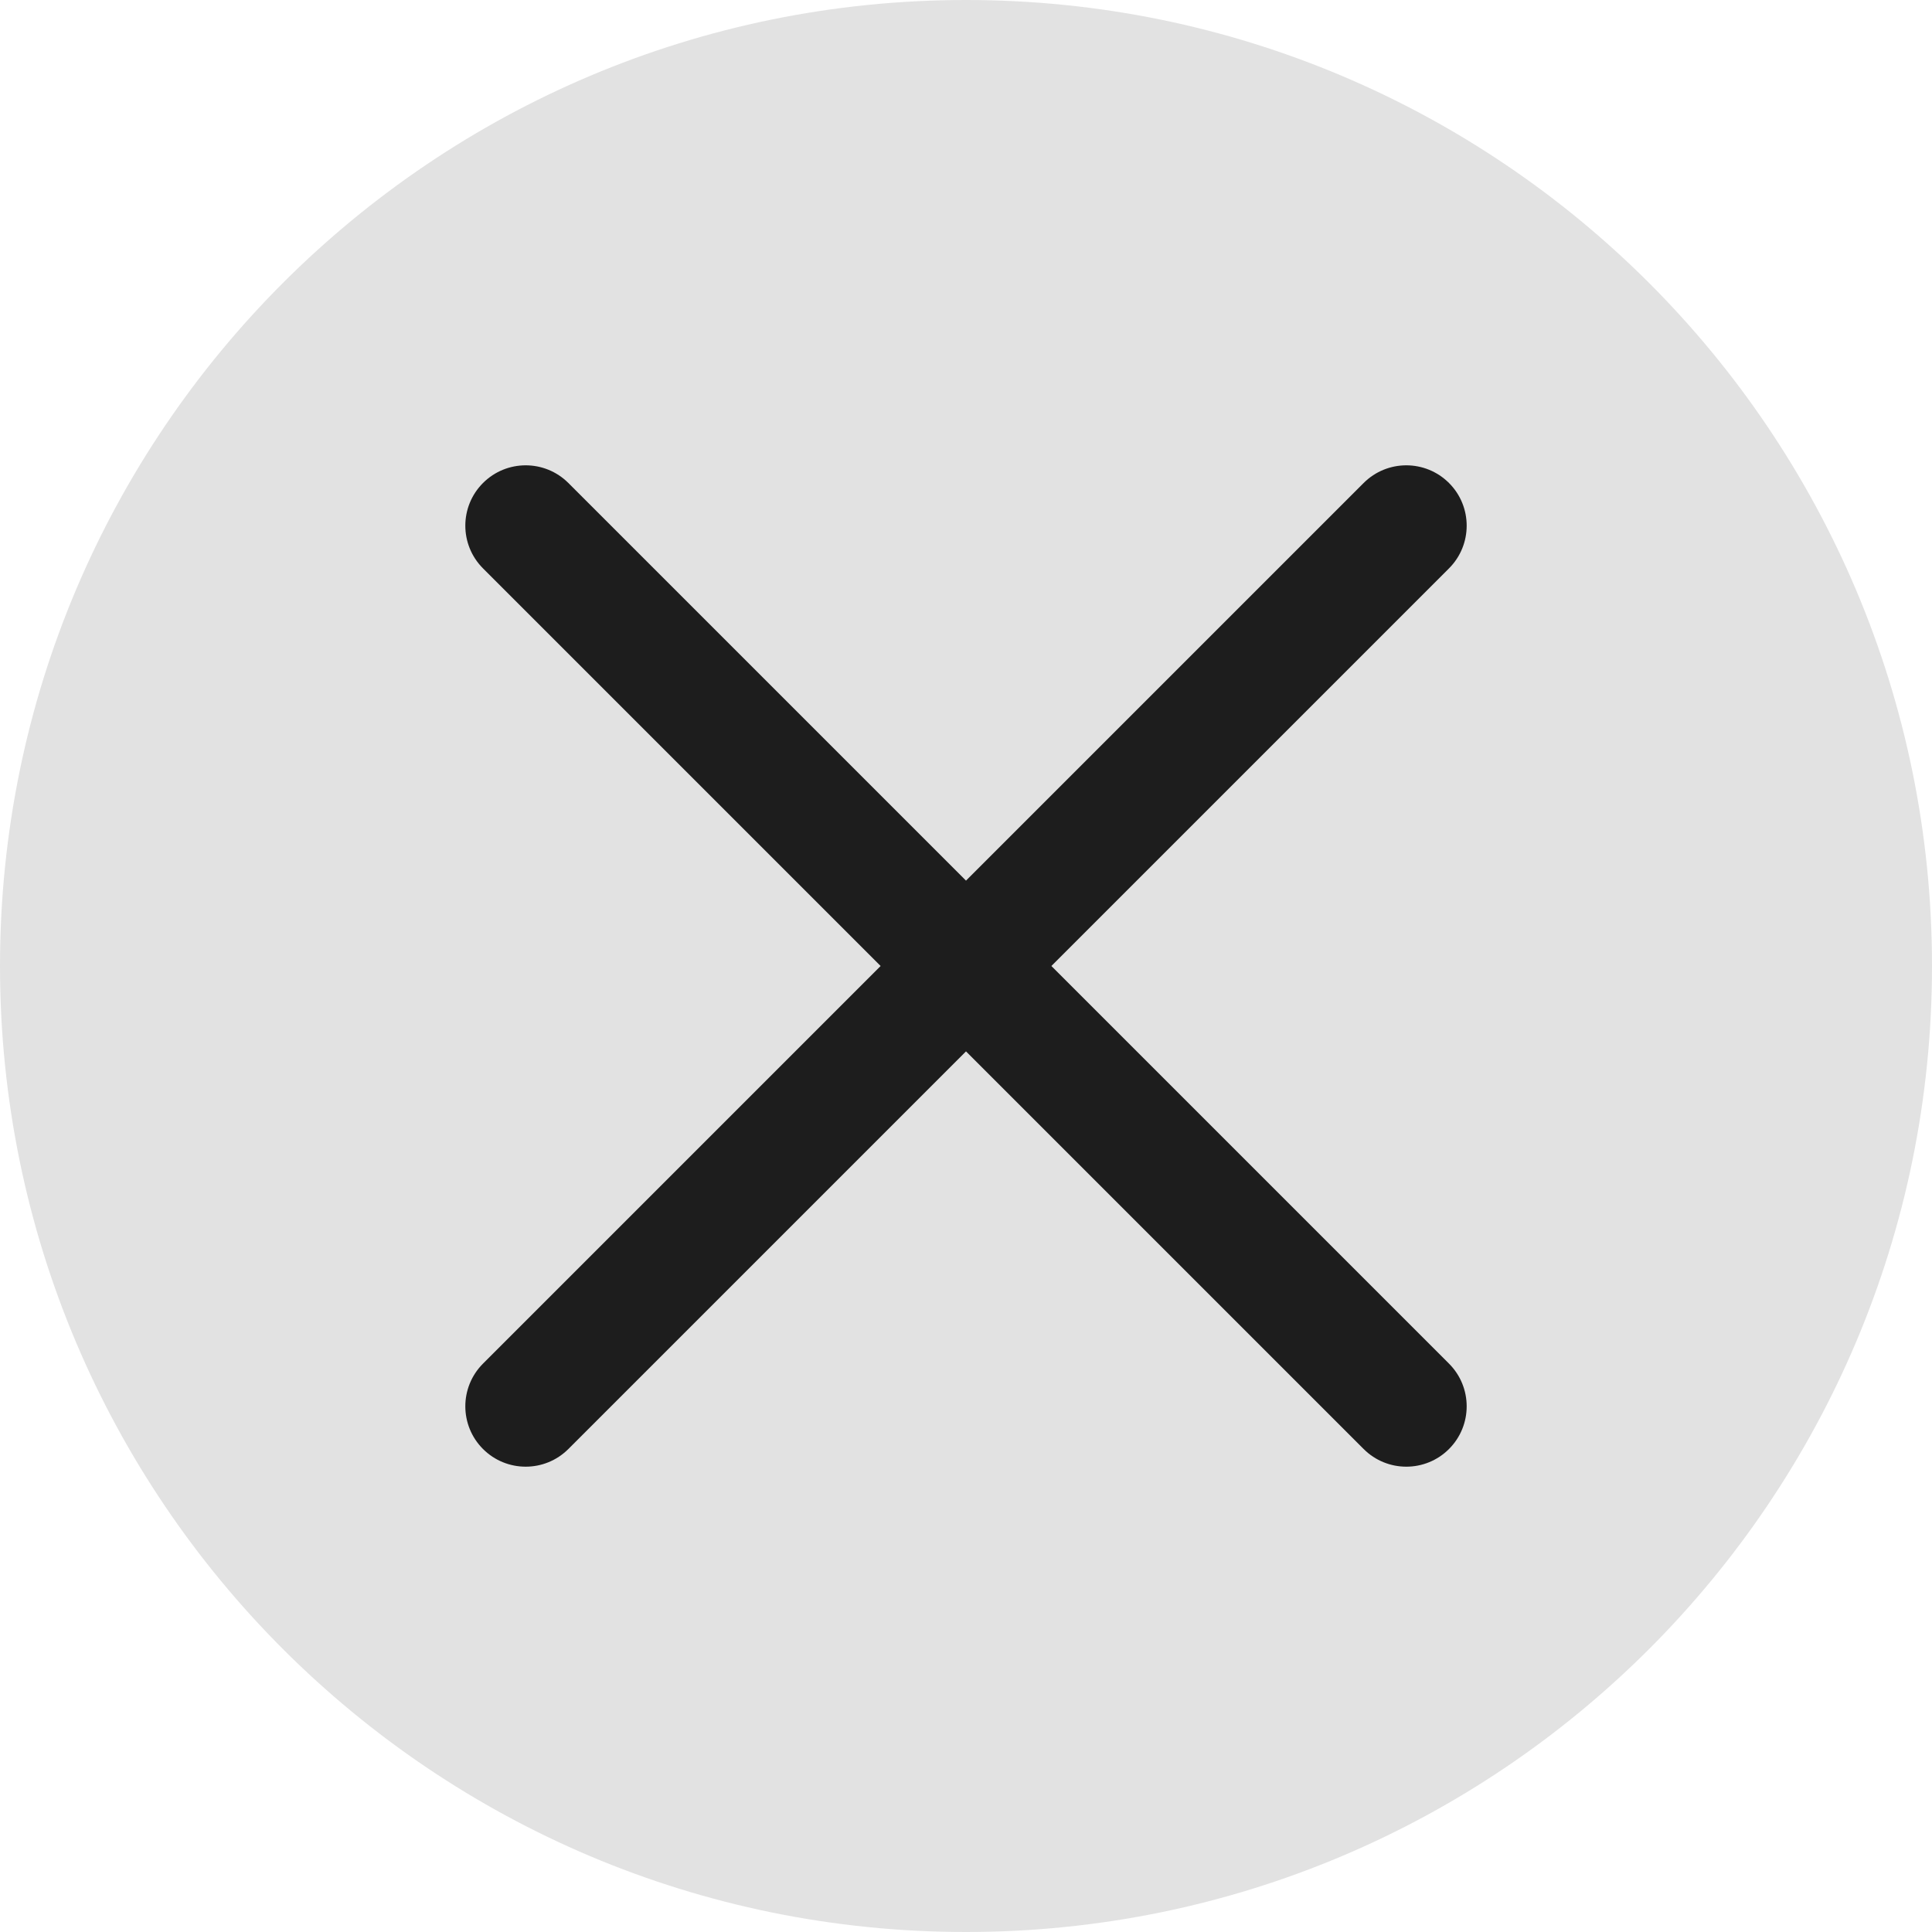
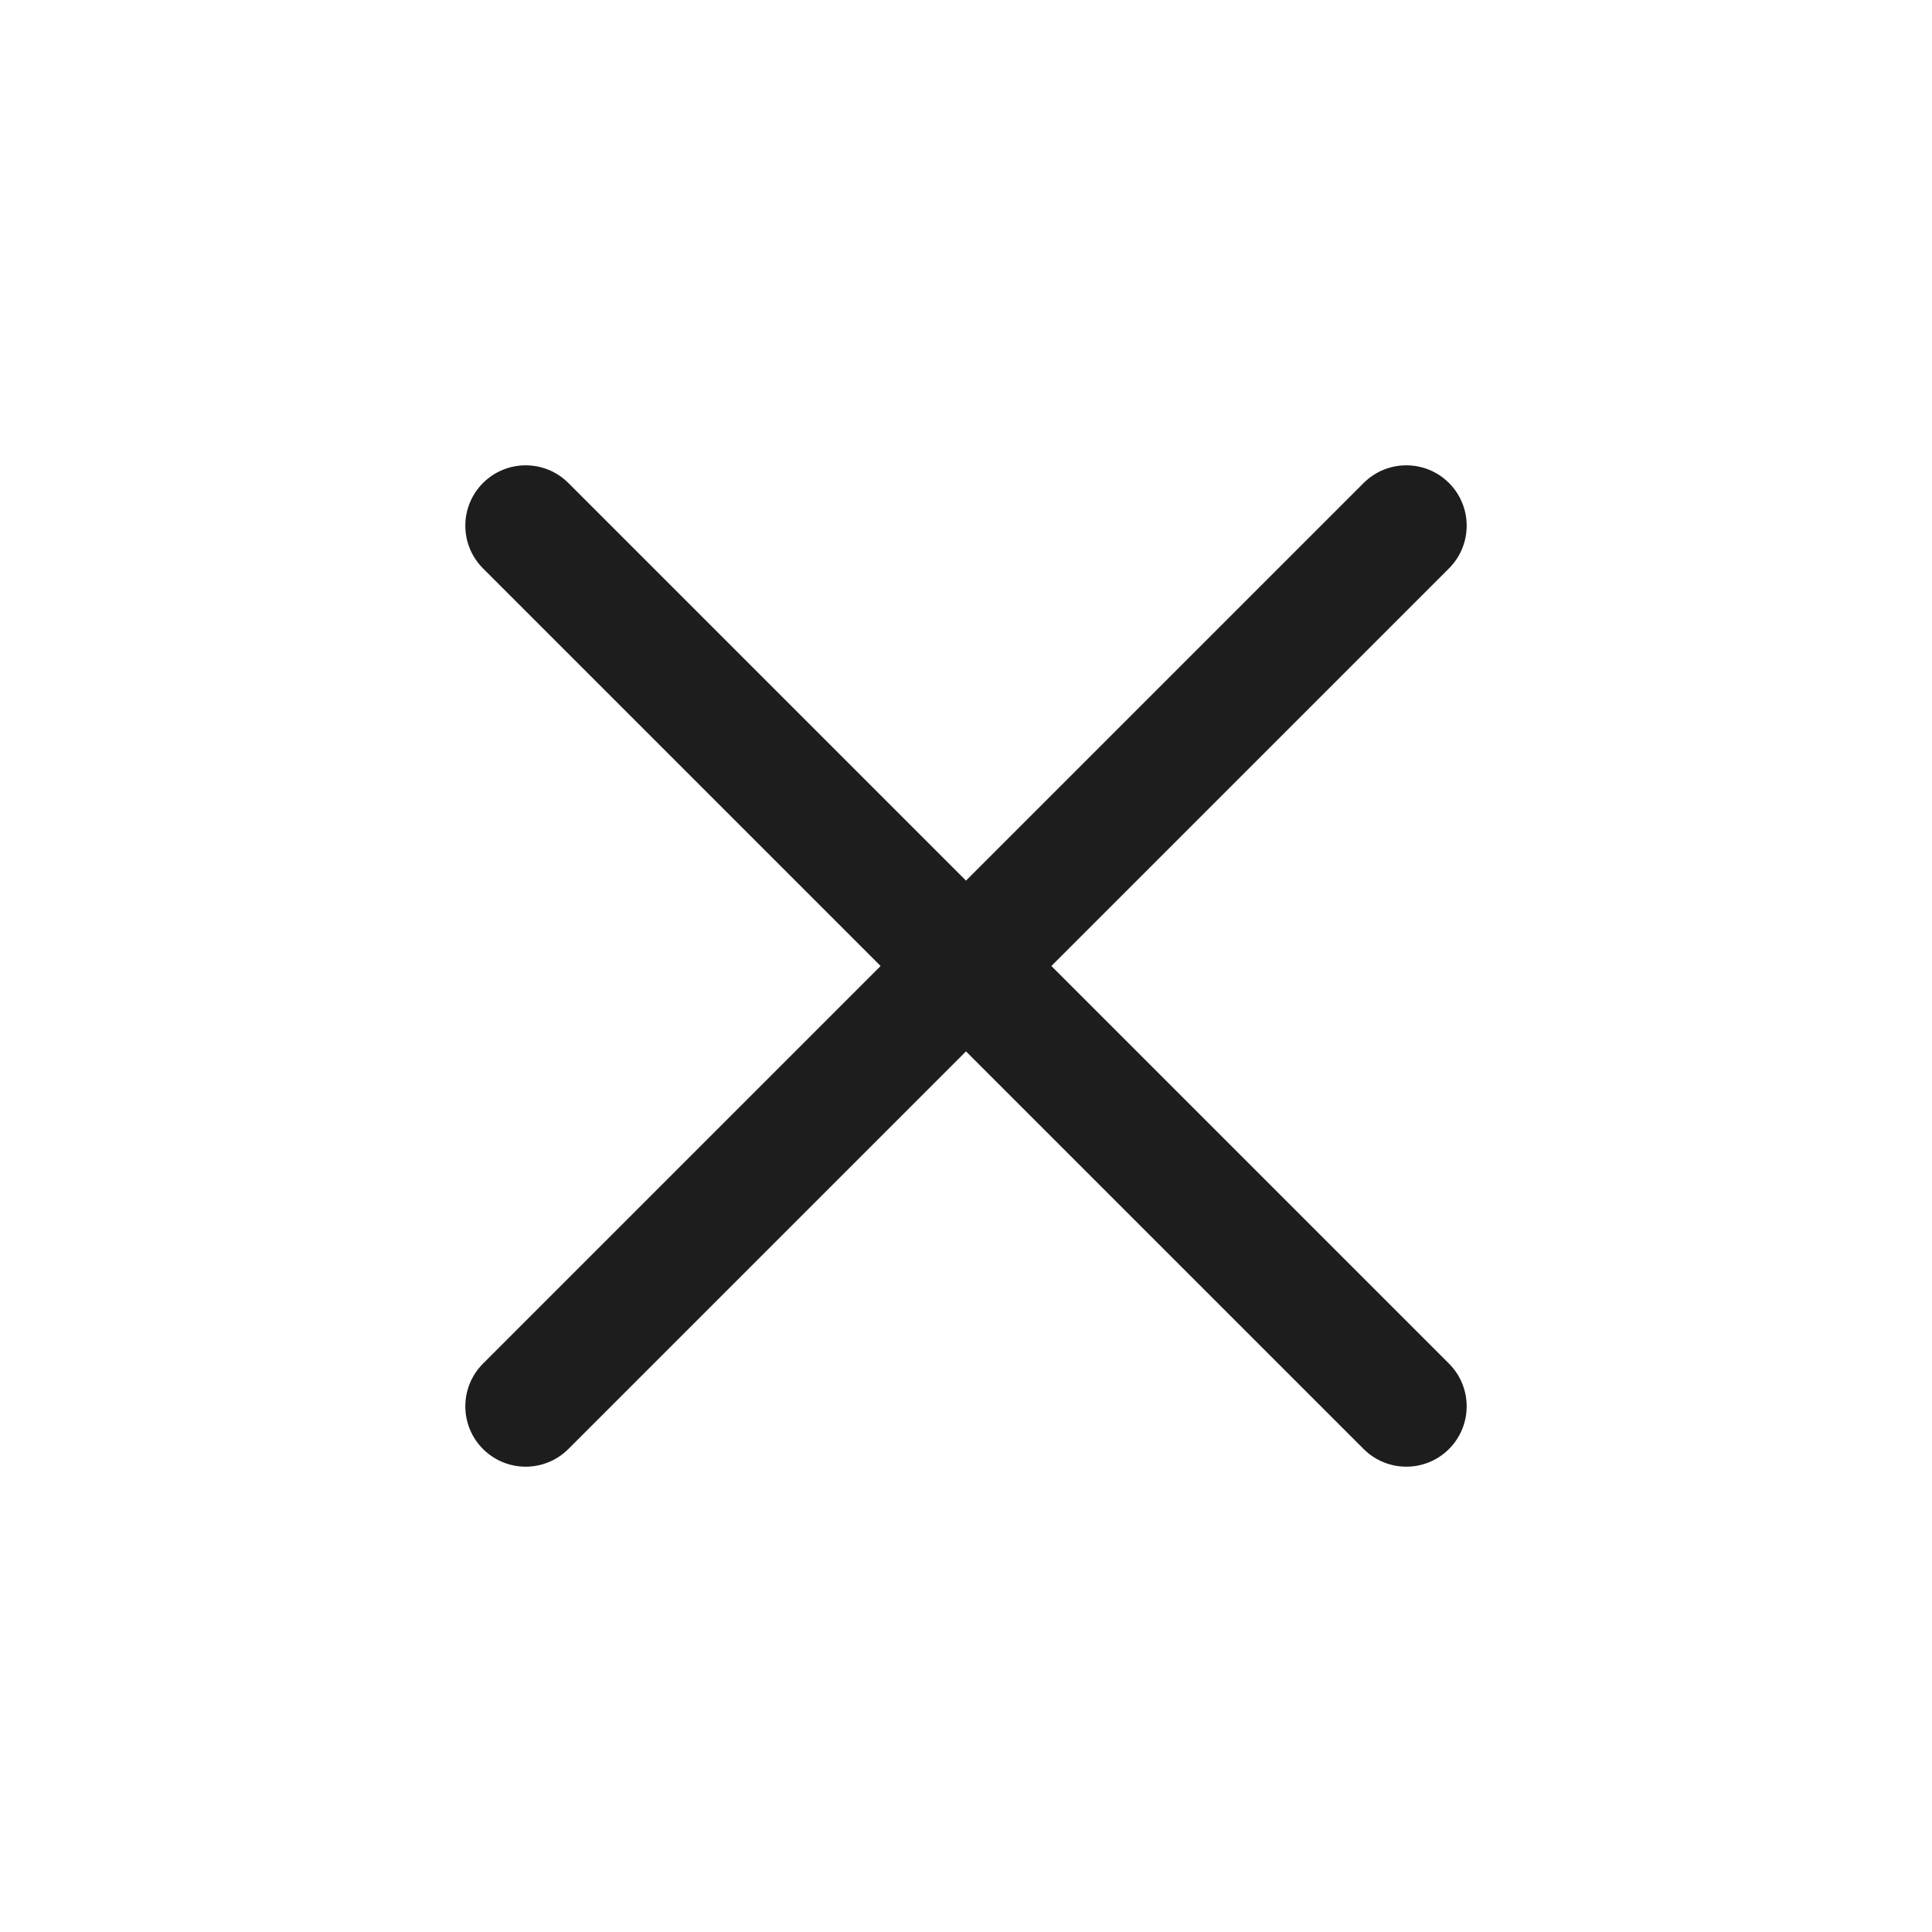
<svg xmlns="http://www.w3.org/2000/svg" height="16px" viewBox="0 0 512 512" width="16px">
  <g>
-     <path d="m512 256c0 141.387-114.613 256-256 256s-256-114.613-256-256 114.613-256 256-256 256 114.613 256 256zm0 0" fill="#e4edfb" data-original="#E4EDFB" class="active-path" data-old_color="#e4edfb" style="fill:#e2e2e2" />
    <path d="m384 128c-6.246-6.246-16.375-6.246-22.625 0l-105.375 105.375-105.375-105.375c-6.25-6.246-16.379-6.246-22.625 0s-6.246 16.375 0 22.625l105.375 105.375-105.375 105.375c-6.246 6.25-6.246 16.379 0 22.625s16.375 6.246 22.625 0l105.375-105.375 105.375 105.375c6.25 6.246 16.379 6.246 22.625 0s6.246-16.375 0-22.625l-105.375-105.375 105.375-105.375c6.246-6.25 6.246-16.379 0-22.625zm0 0" fill="#e76e54" data-original="#E76E54" class="" data-old_color="#e76e54" style="fill:#1D1D1D" />
  </g>
</svg>